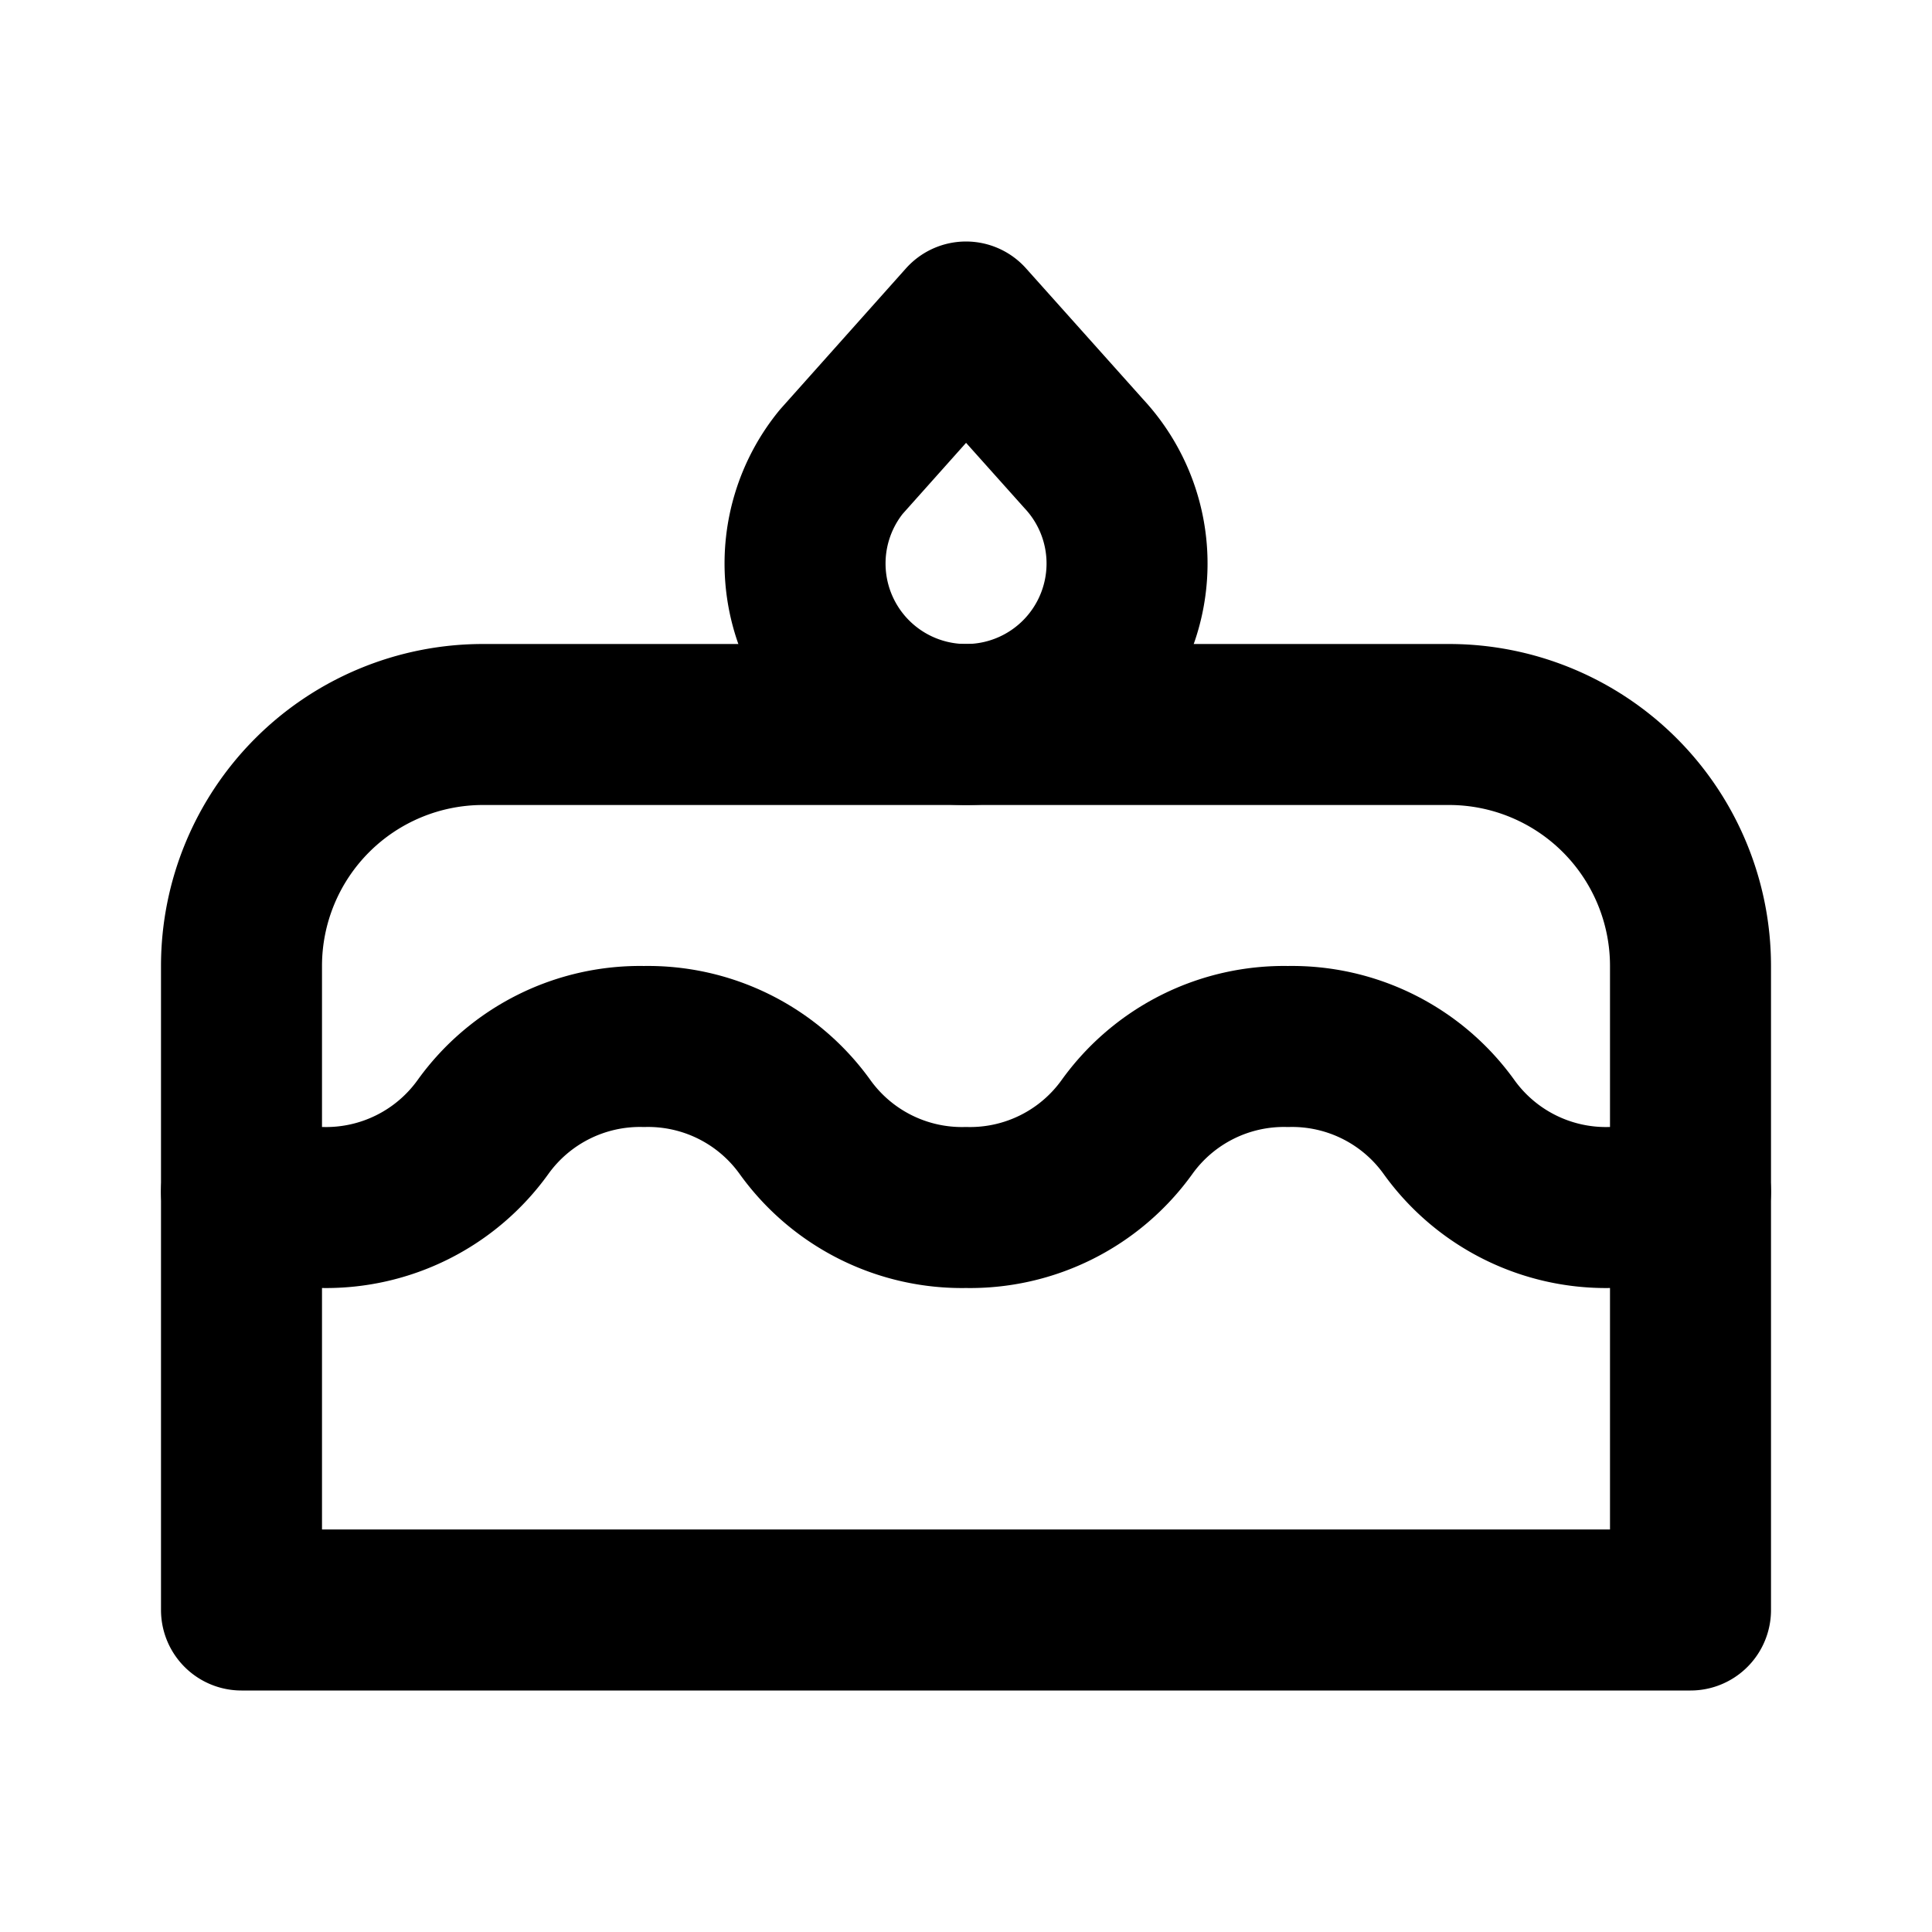
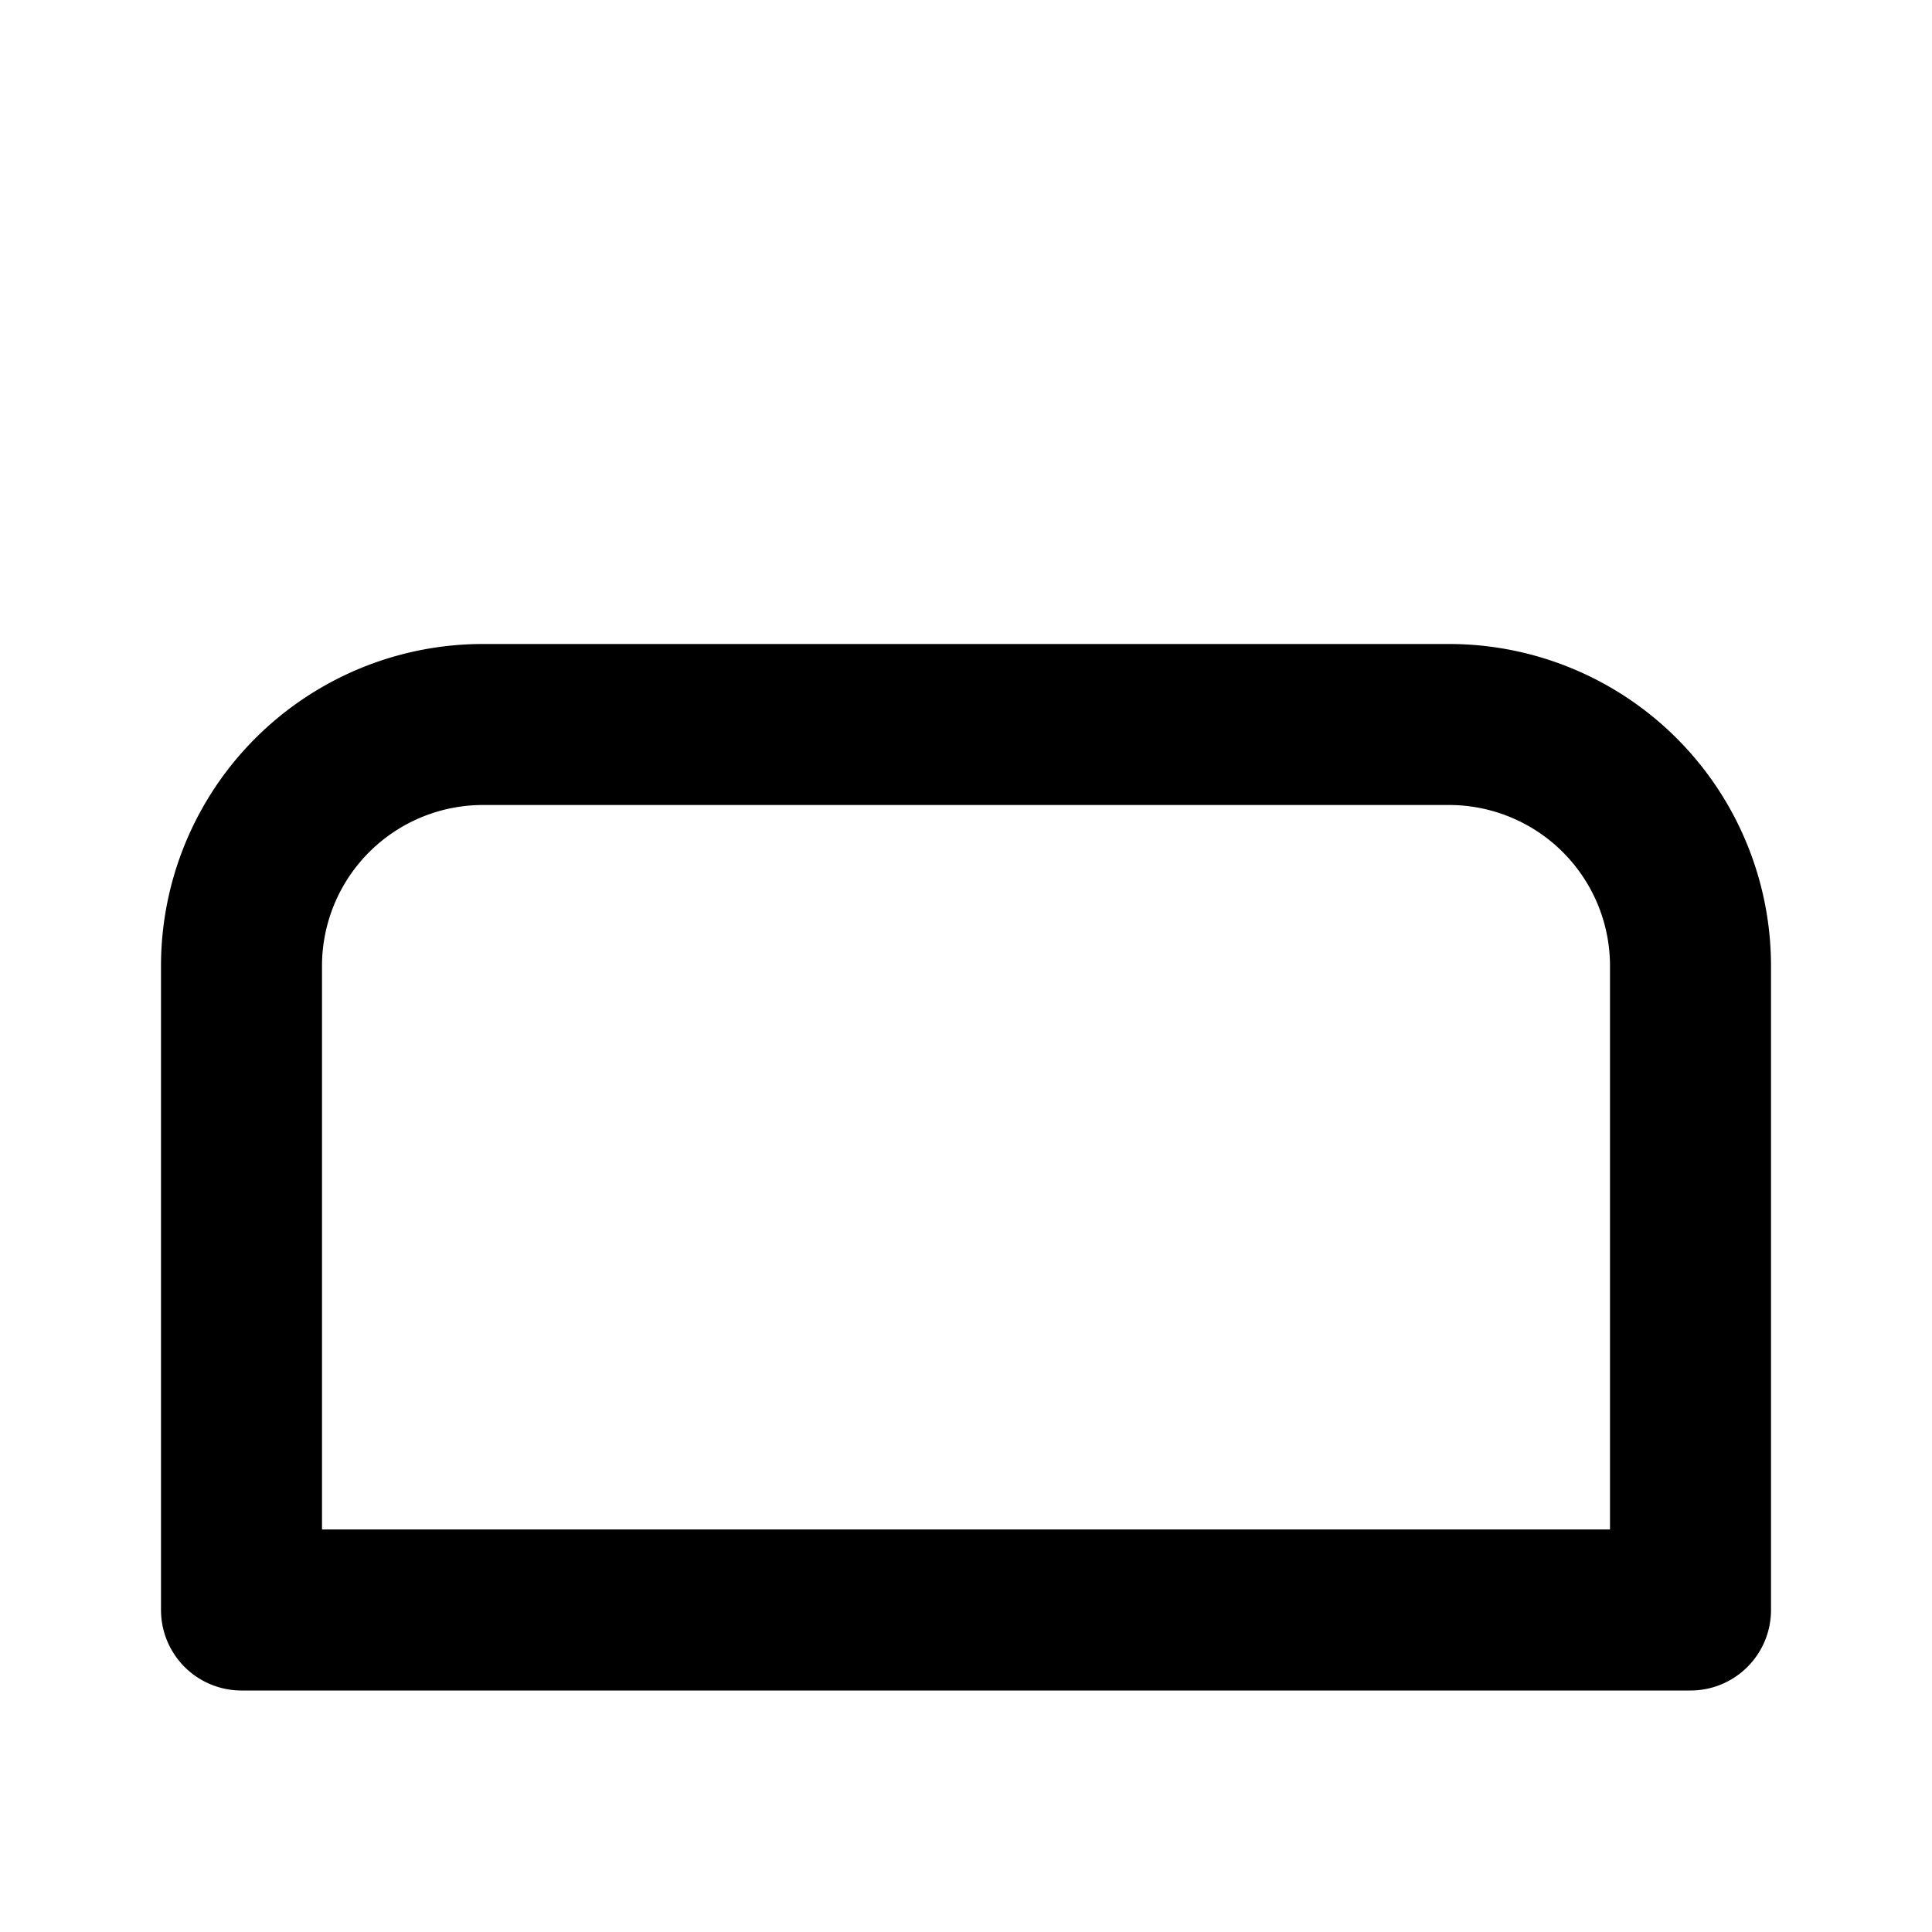
<svg xmlns="http://www.w3.org/2000/svg" class="icon icon-tabler icon-tabler-cake" width="24" height="24" viewBox="0 0 24 24" stroke-width="2" stroke="currentColor" fill="none" stroke-linecap="round" stroke-linejoin="round">
-   <path stroke="none" d="M0 0h24v24H0z" fill="none" />
+   <path stroke="none" d="M0 0h24v24H0" fill="none" />
  <path d="M3 20h18v-8a3 3 0 0 0 -3 -3h-12a3 3 0 0 0 -3 3v8z" />
-   <path d="M3 14.803c.312 .135 .654 .204 1 .197a2.4 2.4 0 0 0 2 -1a2.4 2.4 0 0 1 2 -1a2.4 2.4 0 0 1 2 1a2.4 2.4 0 0 0 2 1a2.4 2.4 0 0 0 2 -1a2.4 2.4 0 0 1 2 -1a2.4 2.4 0 0 1 2 1a2.4 2.4 0 0 0 2 1c.35 .007 .692 -.062 1 -.197" />
-   <path d="M12 4l1.465 1.638a2 2 0 1 1 -3.015 .099l1.55 -1.737z" />
</svg>